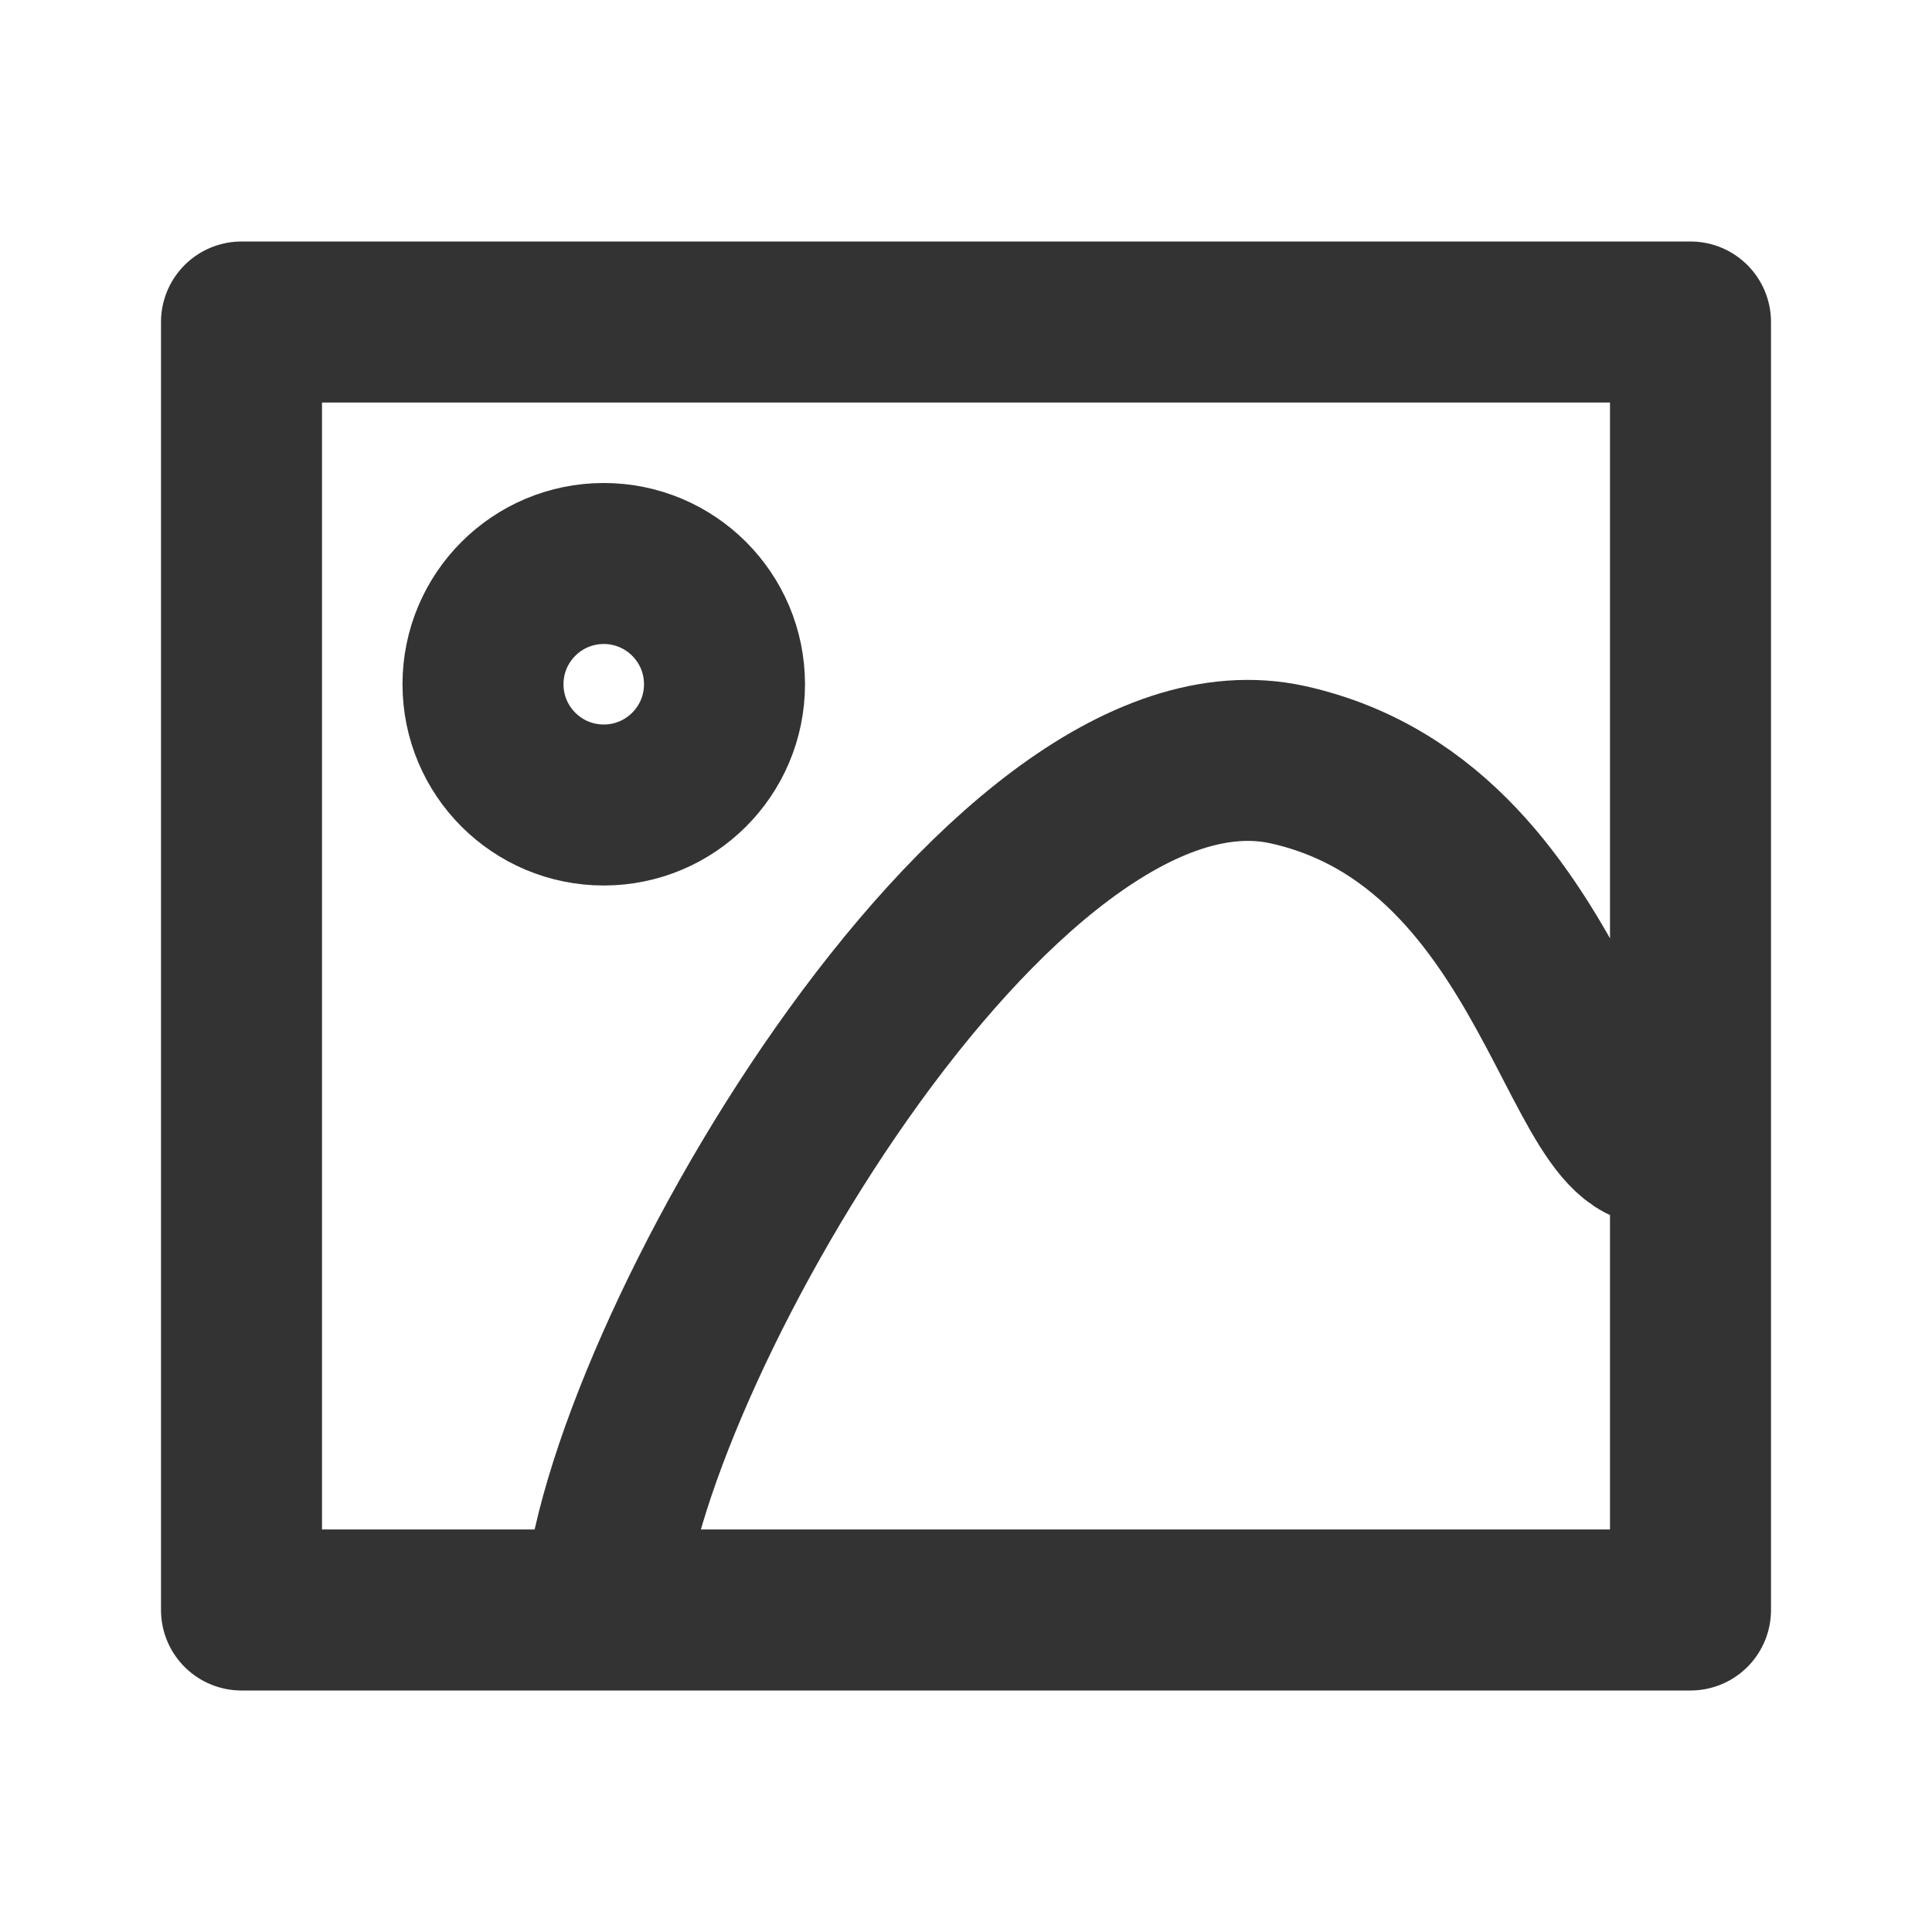
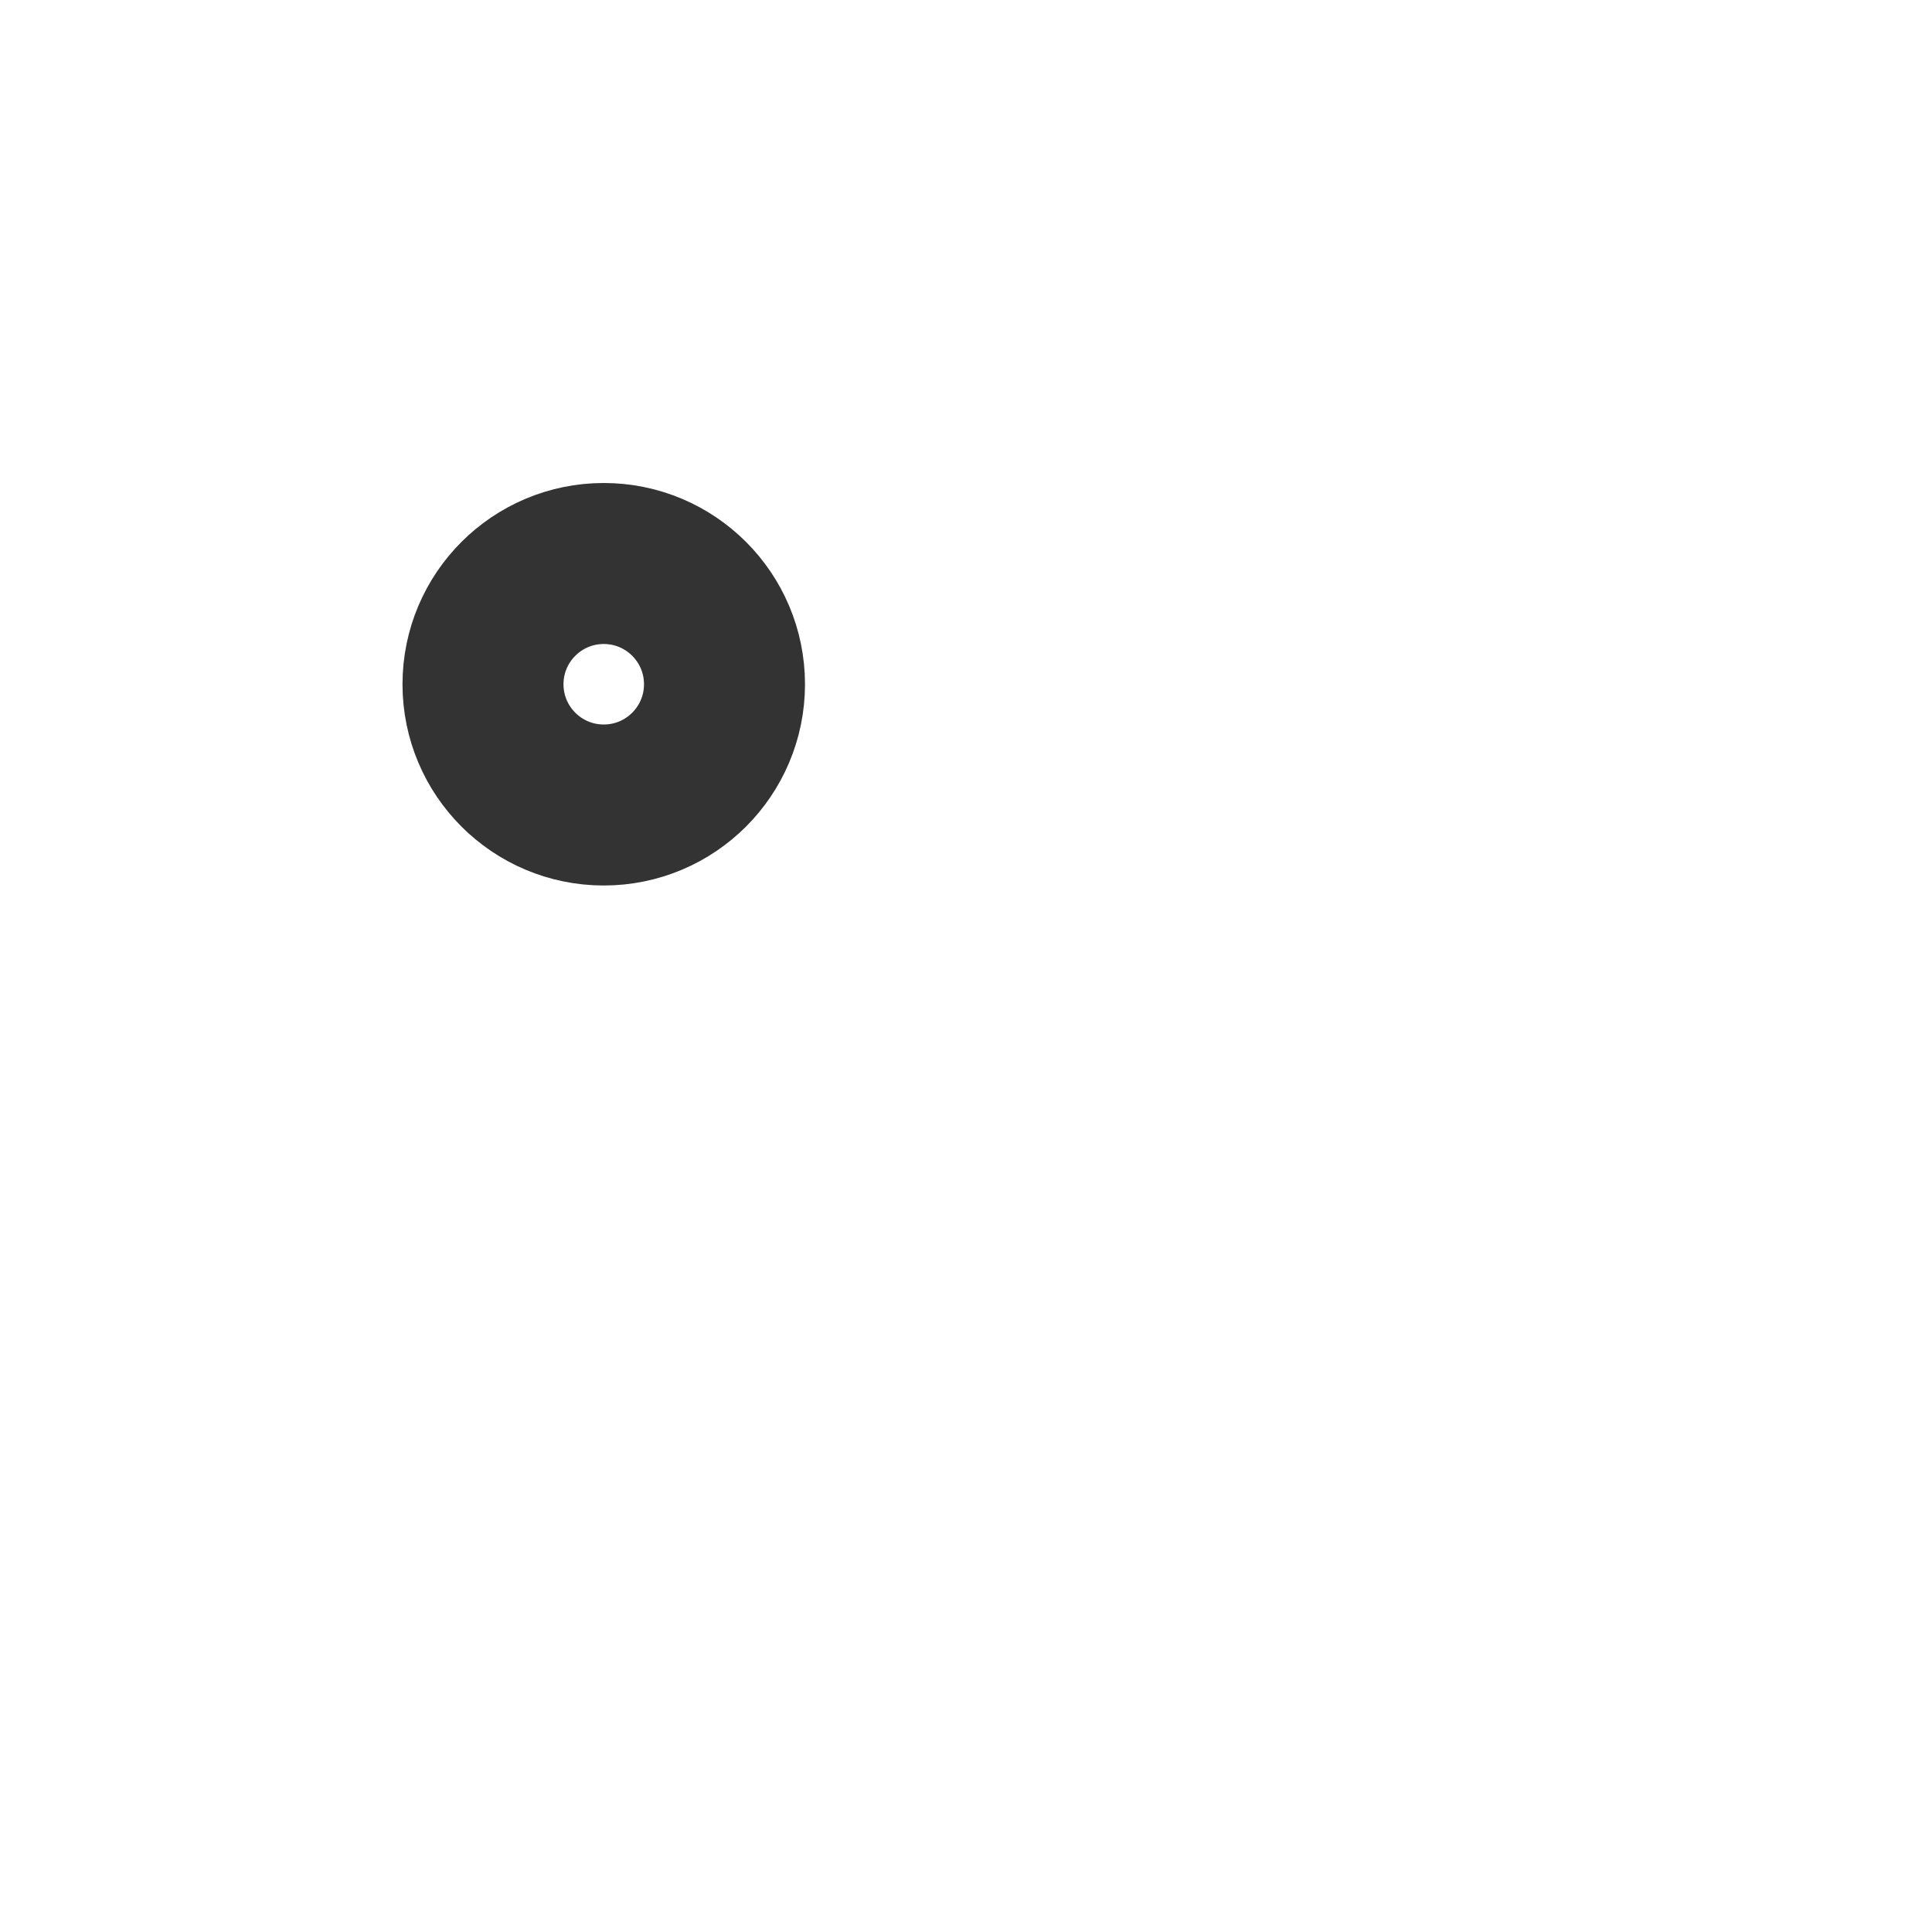
<svg xmlns="http://www.w3.org/2000/svg" width="800px" height="800px" viewBox="0 0 24 24" fill="none">
-   <path d="M7.5 20H21V14M7.5 20H3V4H21V14M7.5 20C7.667 17 12.4 8.7 16 9.5C19.6 10.3 19.667 15.333 21 14" stroke="#333333" stroke-width="2" stroke-linecap="round" stroke-linejoin="round" />
  <circle cx="7.5" cy="8.5" r="1.5" stroke="#333333" stroke-width="2" stroke-linecap="round" stroke-linejoin="round" />
</svg>